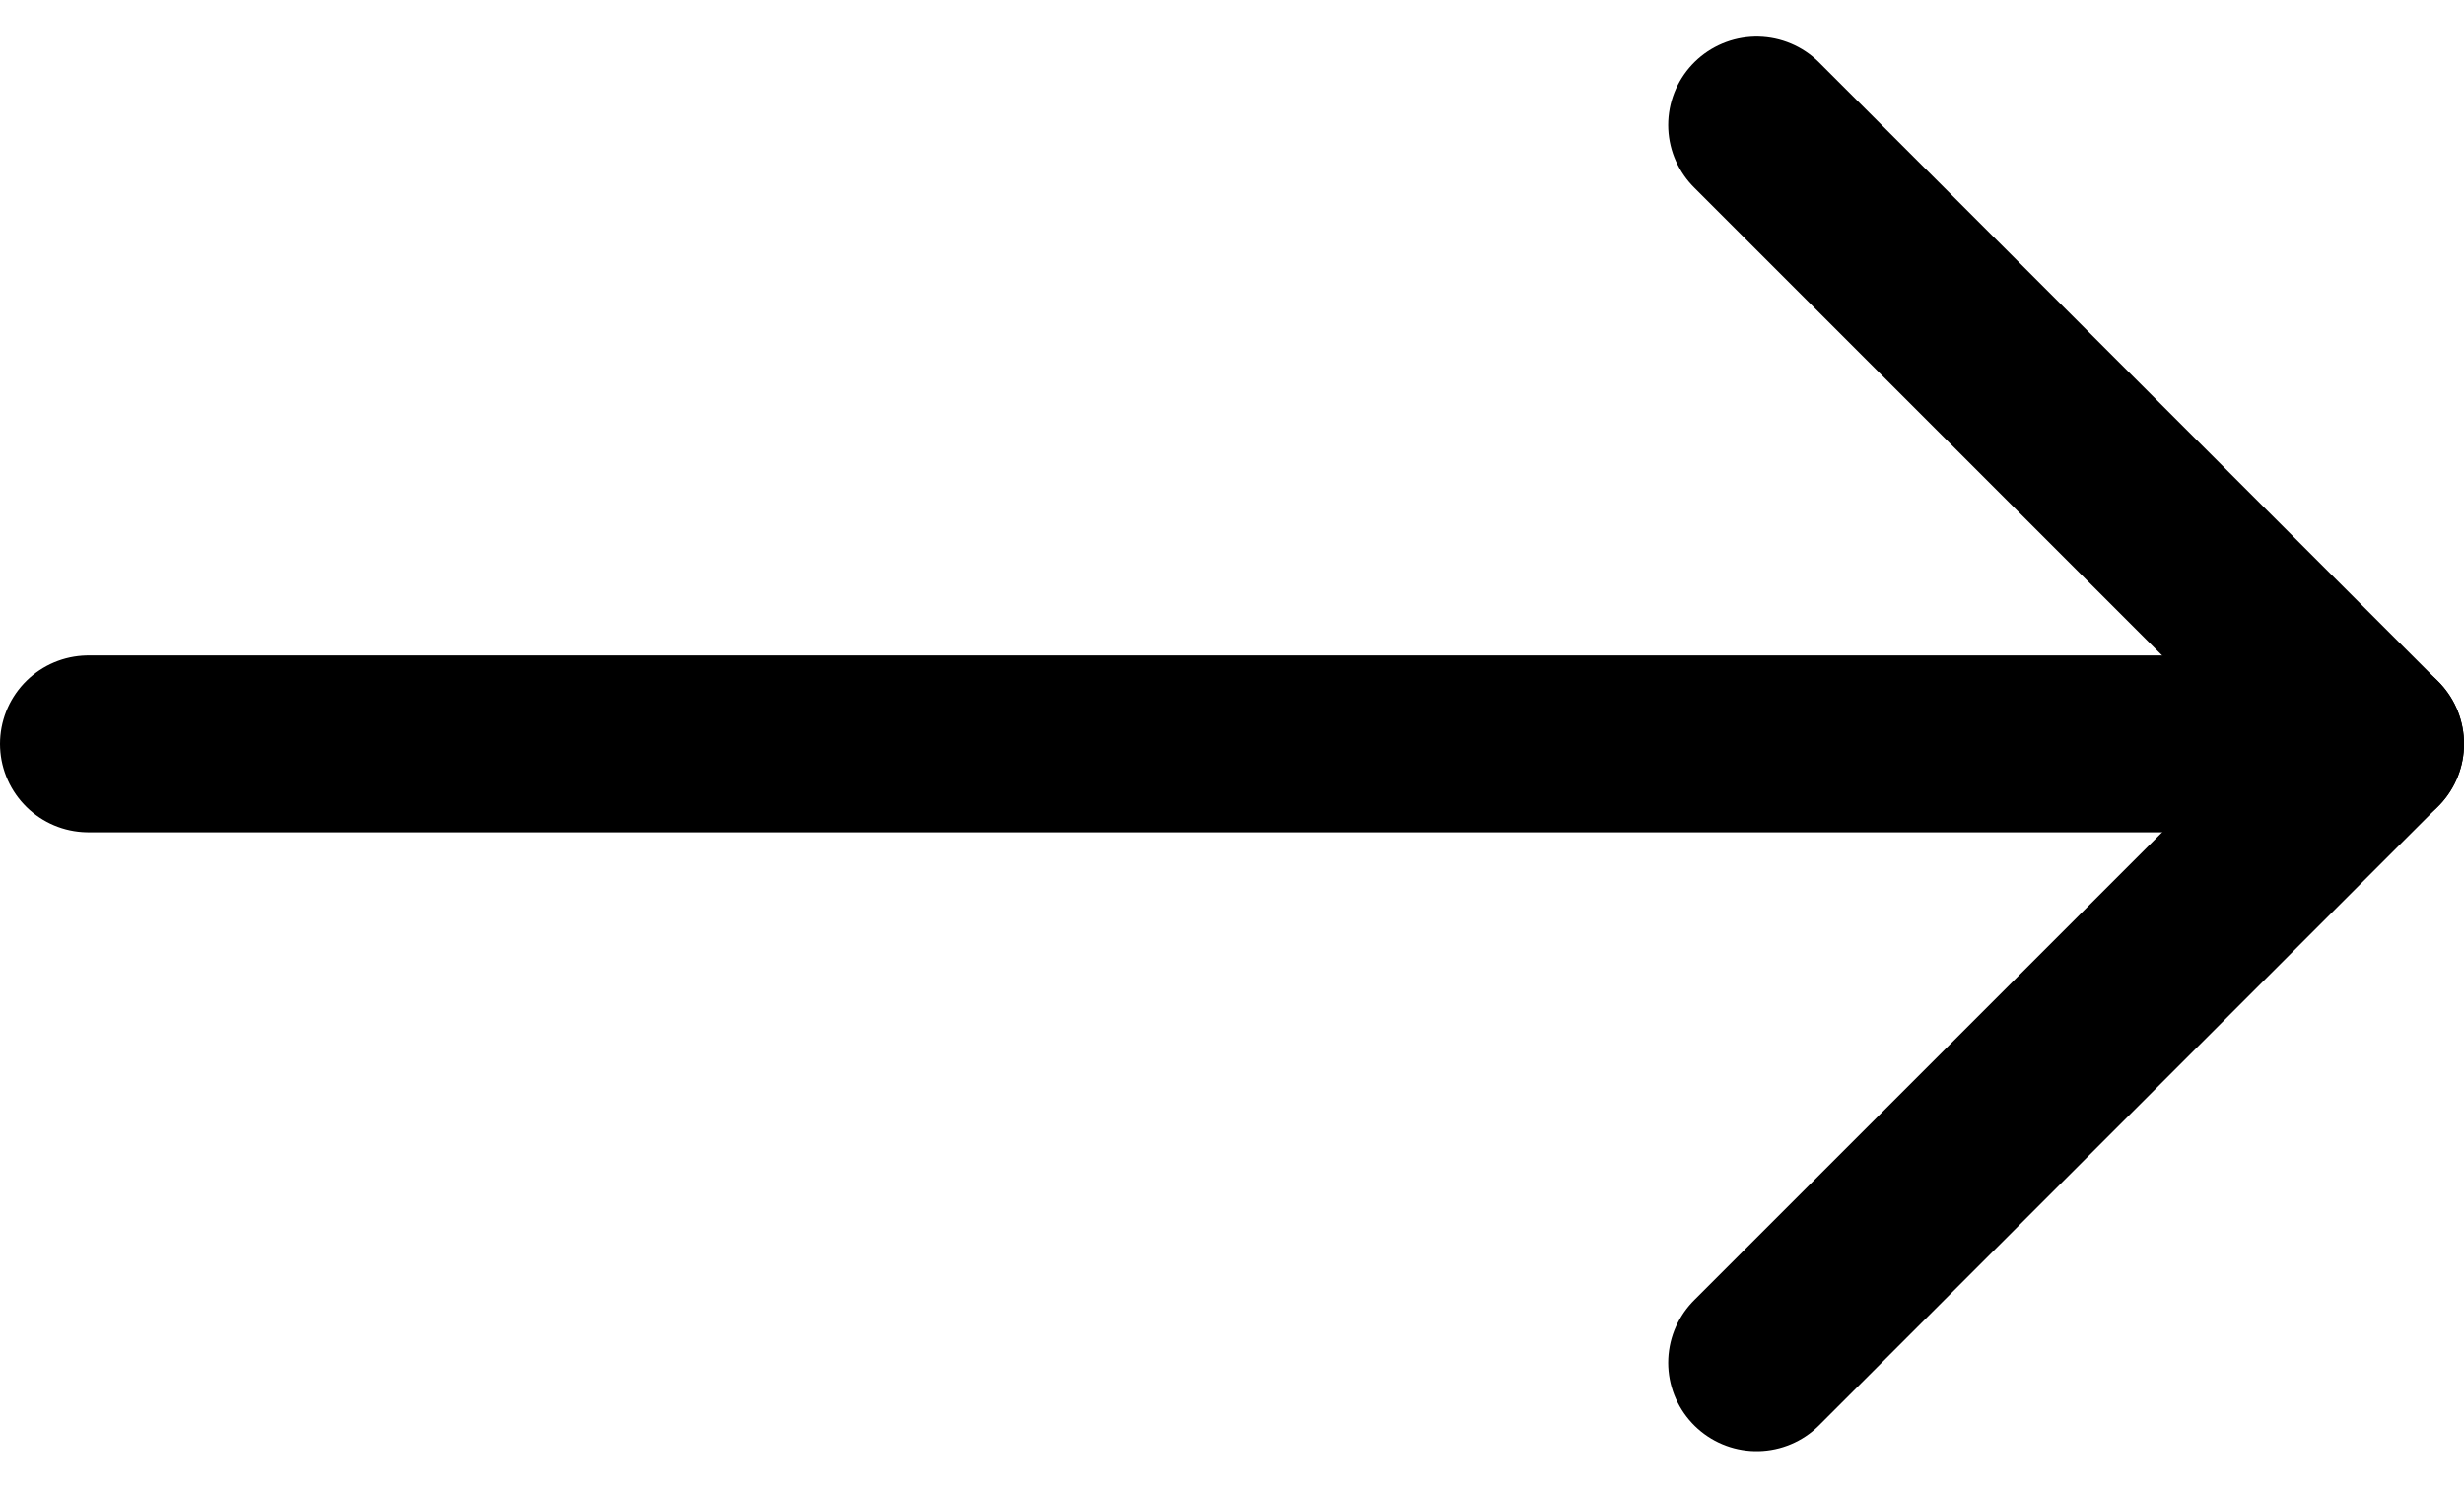
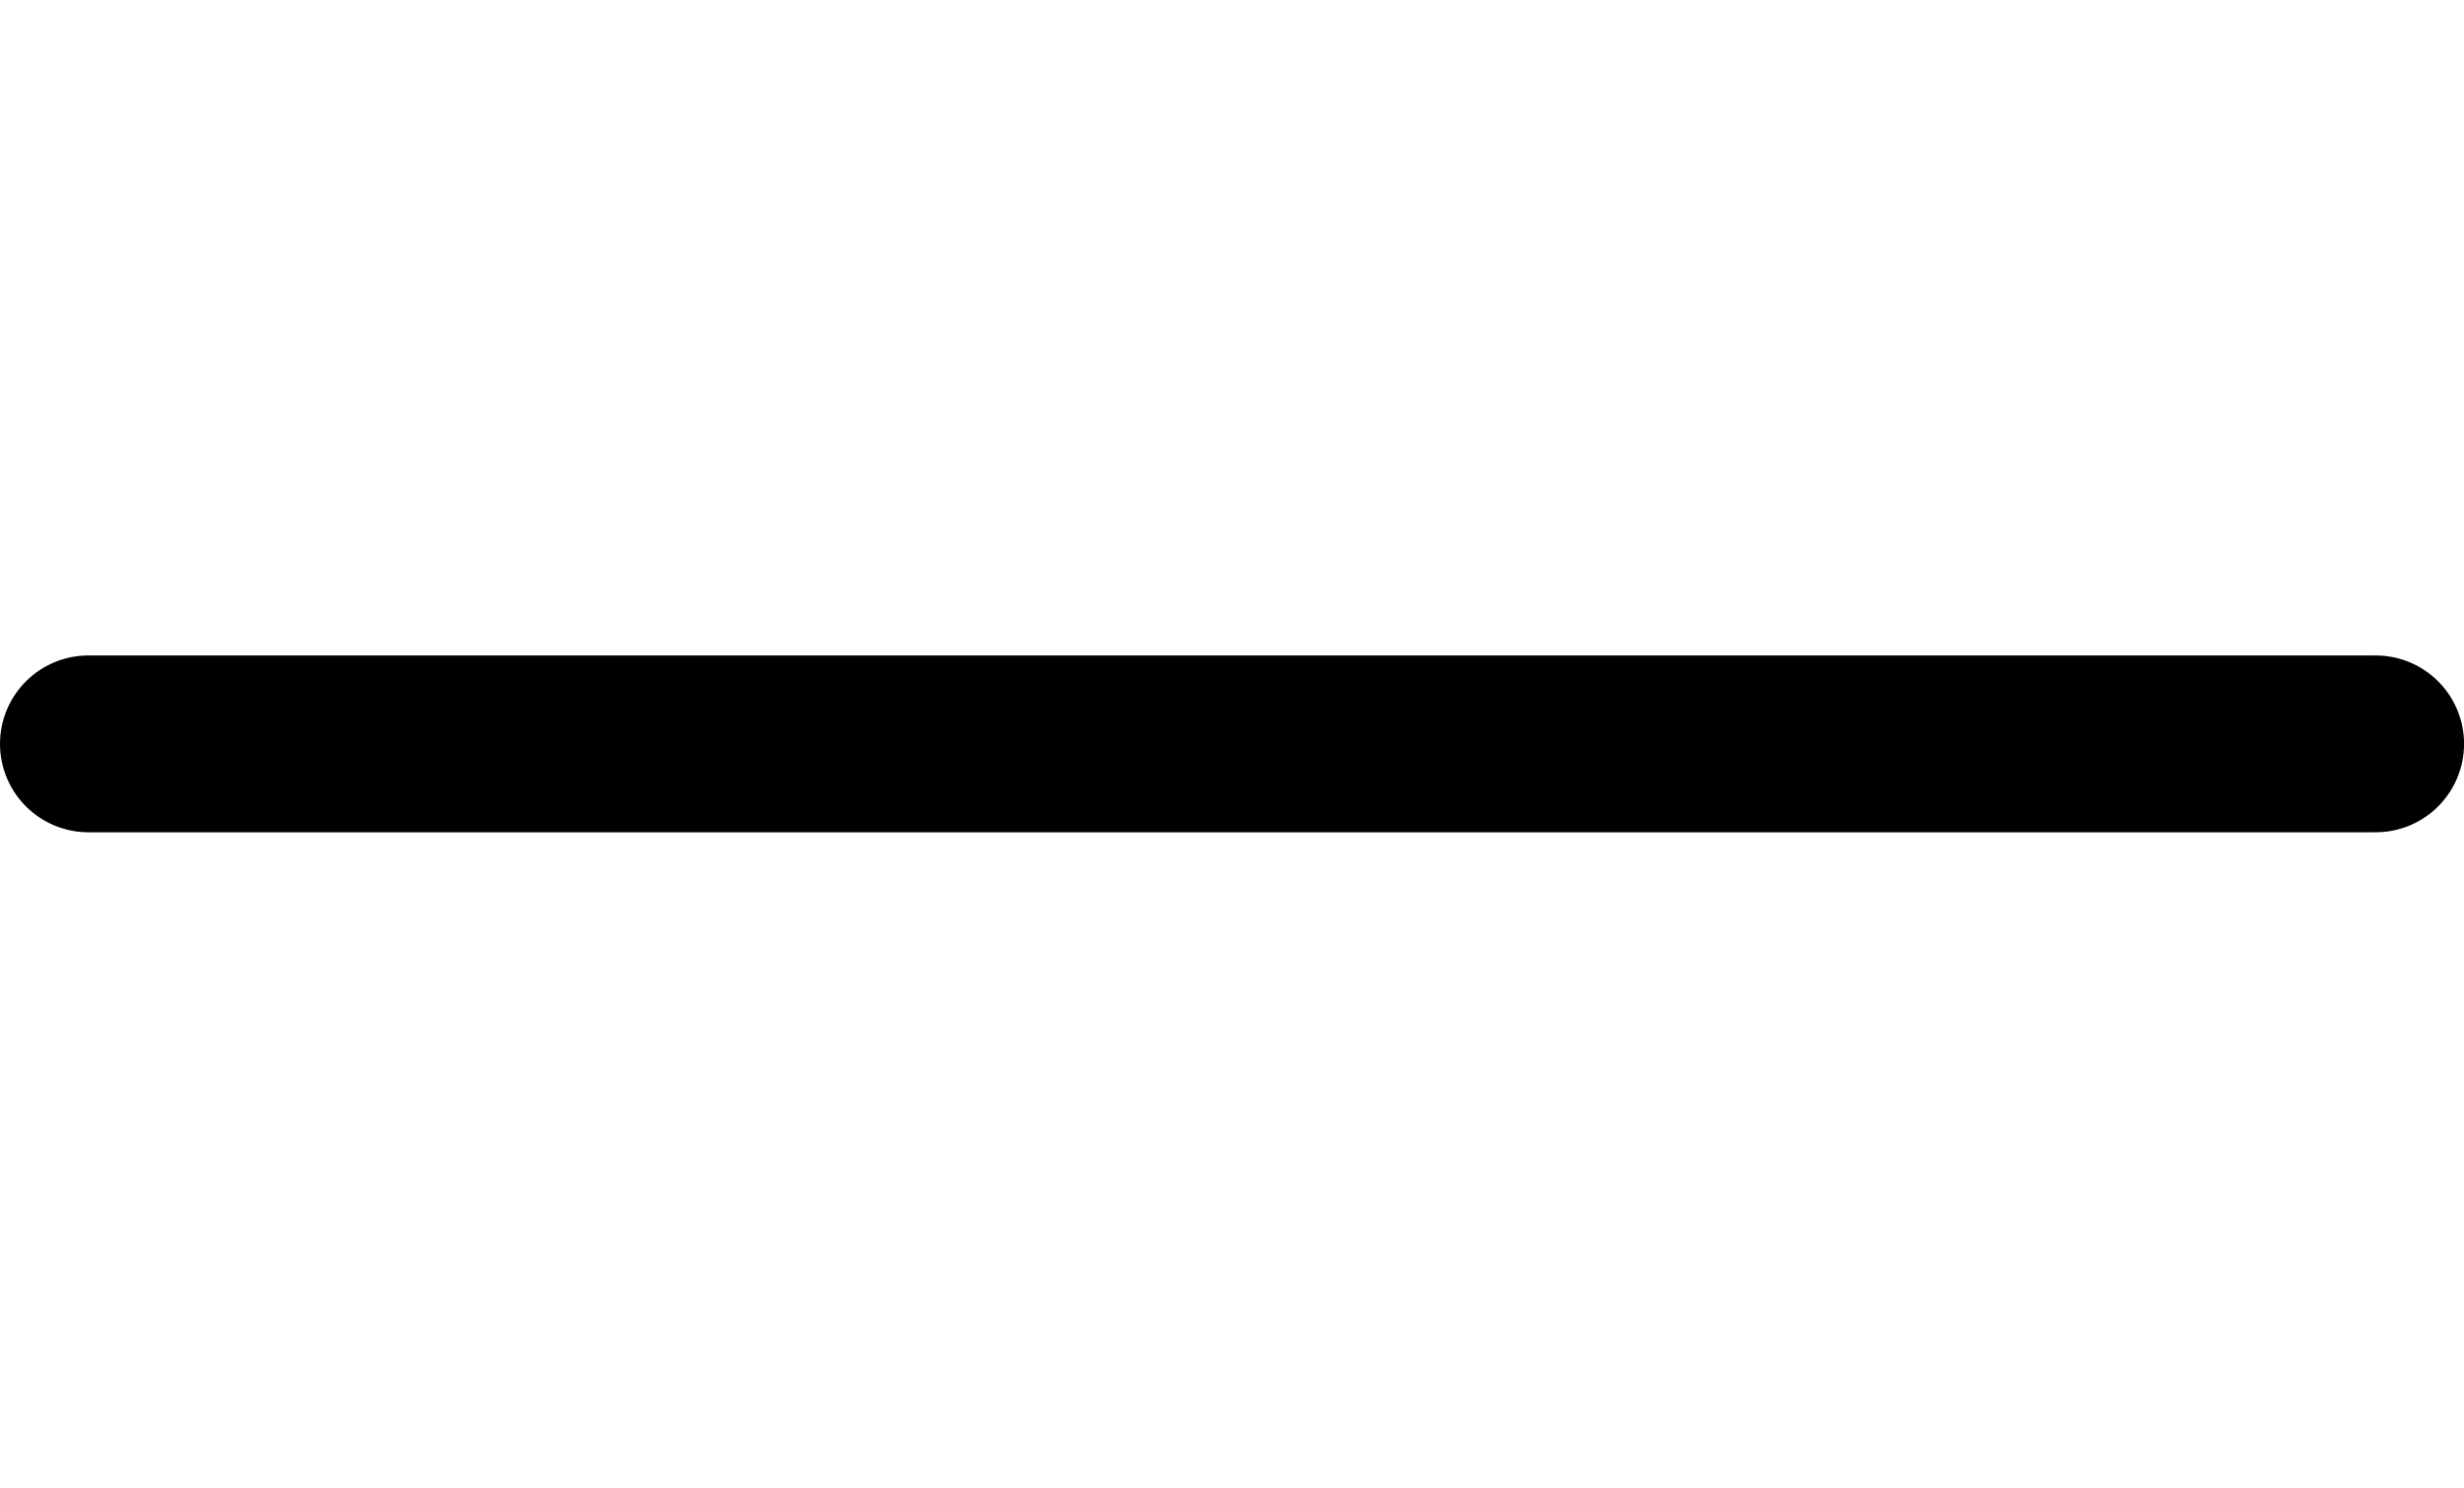
<svg xmlns="http://www.w3.org/2000/svg" width="41.799" height="25.243" viewBox="0 0 41.799 25.243">
  <g id="Icon_feather-arrow-right" data-name="Icon feather-arrow-right" transform="translate(11.799 -5.379)">
    <path id="Path_9419" data-name="Path 9419" d="M7.5,18H46.3" transform="translate(-17.799)" fill="none" stroke="#000" stroke-linecap="round" stroke-linejoin="round" stroke-width="3" />
-     <path id="Path_9420" data-name="Path 9420" d="M18,7.5,28.5,18,18,28.5" fill="none" stroke="#000" stroke-linecap="round" stroke-linejoin="round" stroke-width="3" />
  </g>
</svg>